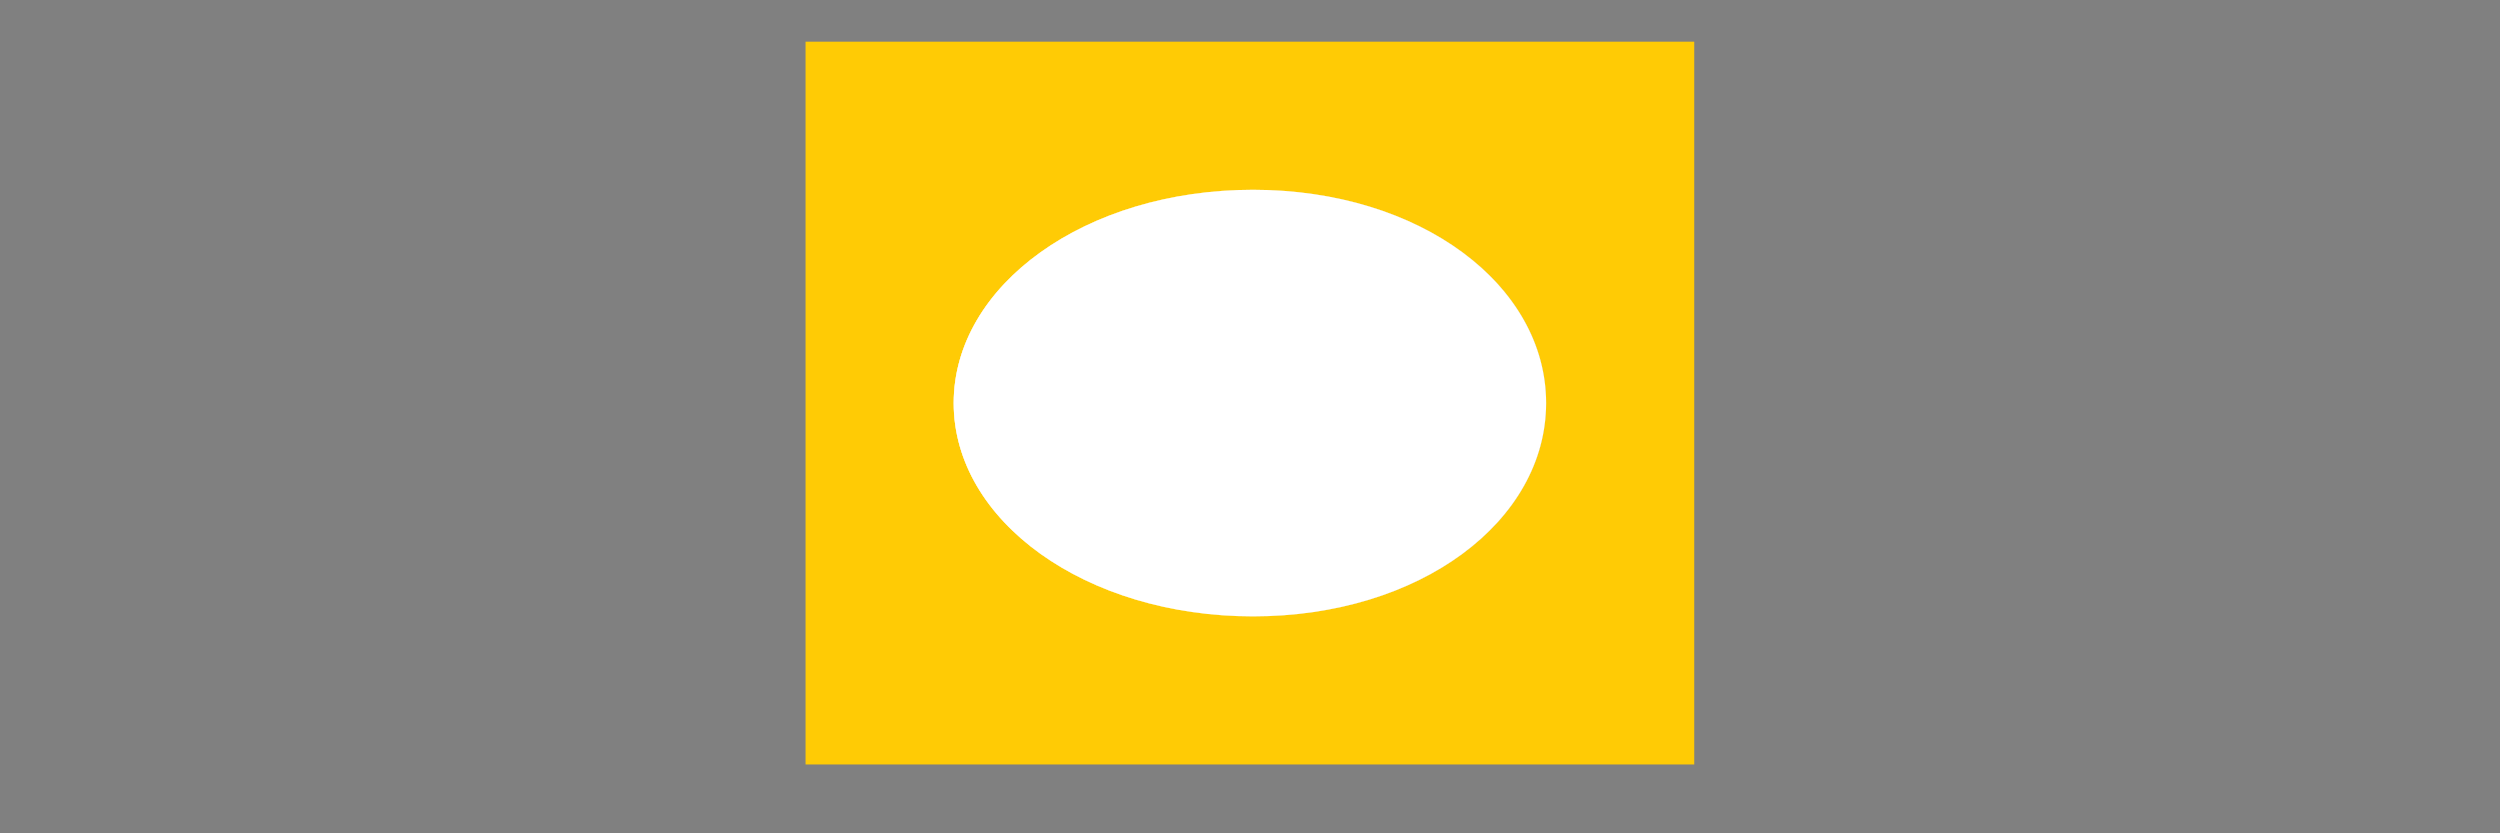
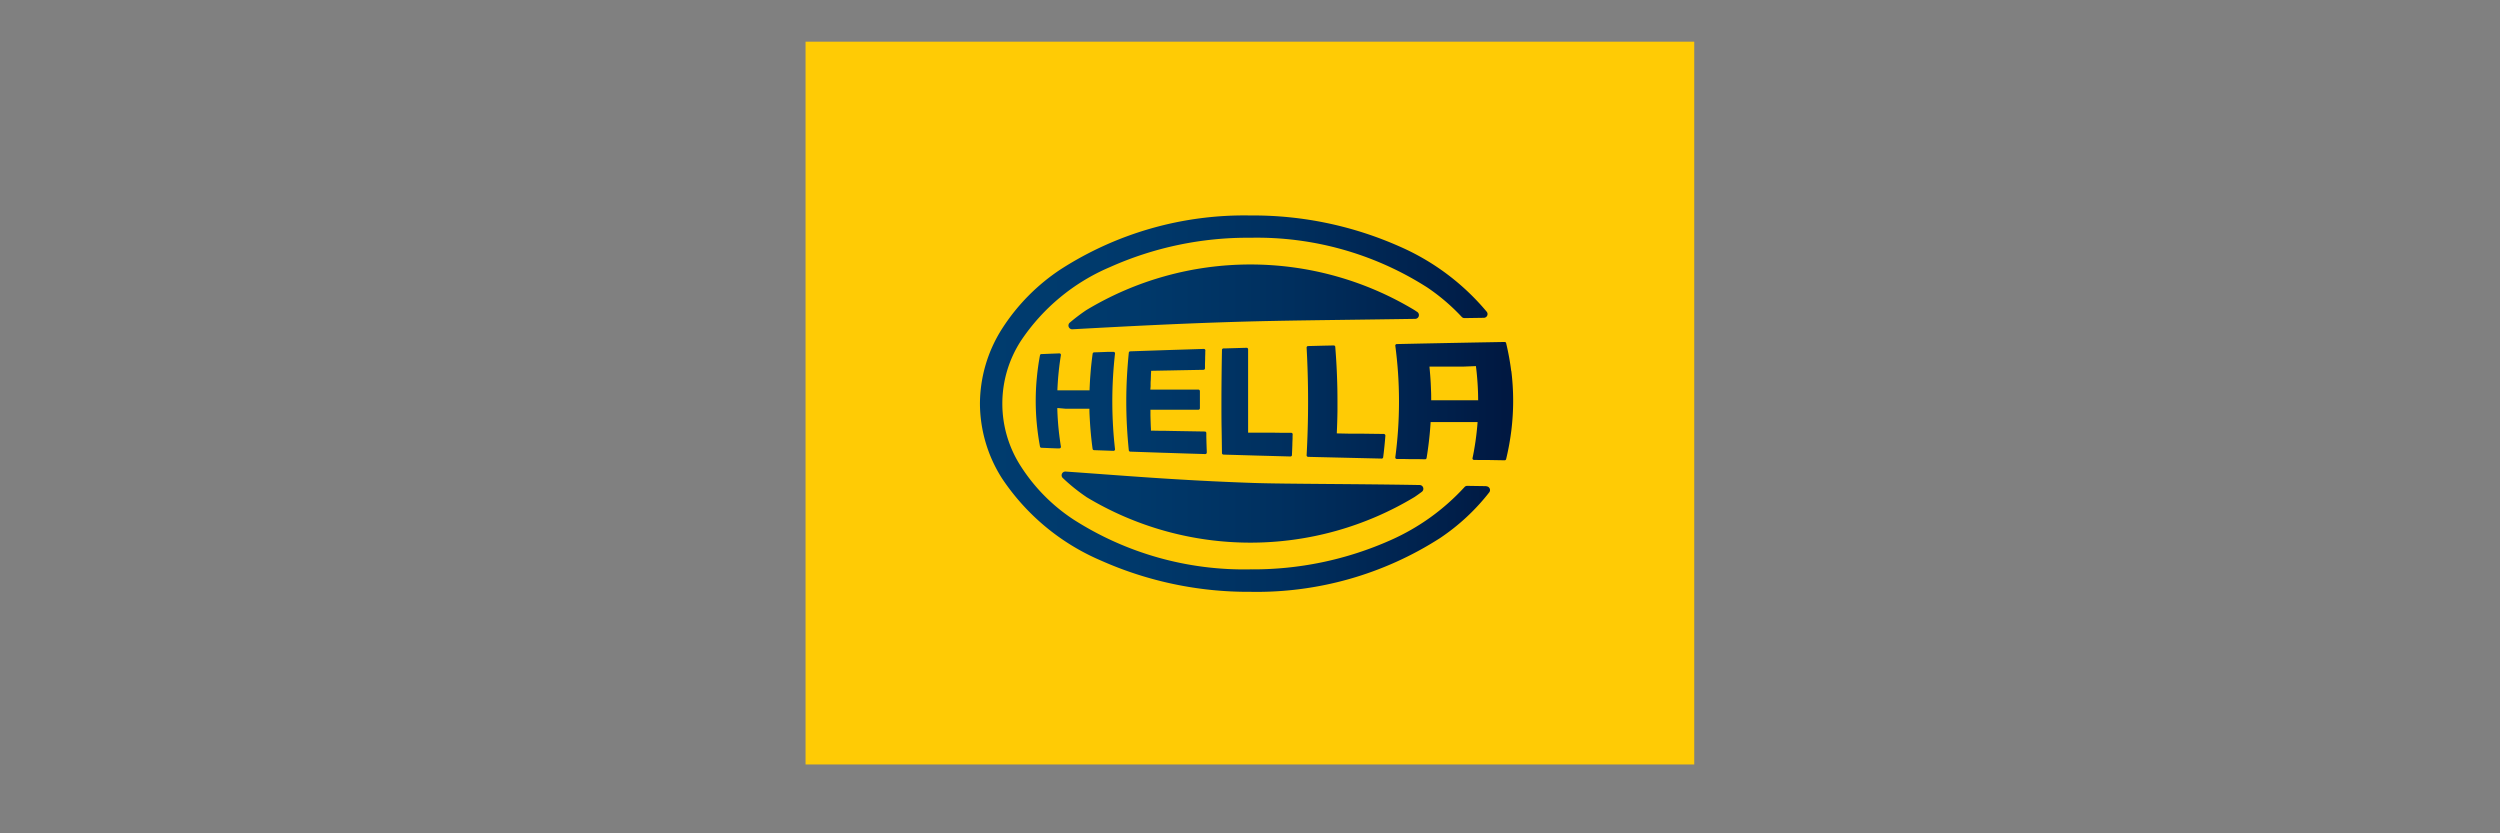
<svg xmlns="http://www.w3.org/2000/svg" width="180" height="60" viewBox="0 0 180 60">
  <rect x="0" y="0" width="180" height="60" fill="#808080" stroke="none" />
  <defs>
    <linearGradient id="linear-gradient" y1="0.5" x2="1" y2="0.5" gradientUnits="objectBoundingBox">
      <stop offset="0" stop-color="#ffdd7f" />
      <stop offset="0.31" stop-color="#ffcd14" />
      <stop offset="0.36" stop-color="#ffcb05" />
      <stop offset="1" stop-color="#c8a008" />
    </linearGradient>
    <linearGradient id="linear-gradient-2" y1="0.5" x2="1" y2="0.5" gradientUnits="objectBoundingBox">
      <stop offset="0" stop-color="#003c6f" />
      <stop offset="0.29" stop-color="#00396b" />
      <stop offset="0.59" stop-color="#002f5e" />
      <stop offset="0.9" stop-color="#001f4a" />
      <stop offset="1" stop-color="#001841" />
    </linearGradient>
  </defs>
  <g id="Hella_-_Colored" data-name="Hella - Colored" transform="translate(5014 -14404.487)">
-     <rect id="Rectangle_2106" data-name="Rectangle 2106" width="180" height="60" transform="translate(-5014 14404.487)" fill="#fff" opacity="0" />
    <g id="HELLA_Logo_3D_Background_4C-01" transform="translate(-5168.49 14271.718)" style="isolation: isolate">
      <g id="HELLA_Logo" data-name="HELLA Logo" transform="translate(212.49 135.77)">
        <rect id="Rectangle_2111" data-name="Rectangle 2111" width="63.985" height="52.041" transform="translate(0)" fill="#ffcb05" />
-         <path id="Path_6965" data-name="Path 6965" d="M326.016,221.987c0,8.481-9.039,15.357-21.105,15.357s-21.551-6.882-21.551-15.357,9.48-15.357,21.551-15.357S326.016,213.506,326.016,221.987Z" transform="translate(-272.695 -195.967)" fill="#fff" />
        <g id="Group_6688" data-name="Group 6688" transform="translate(10.665 10.663)">
-           <path id="Path_6966" data-name="Path 6966" d="M326.016,221.987c0,8.481-9.039,15.357-21.105,15.357s-21.551-6.882-21.551-15.357,9.48-15.357,21.551-15.357S326.016,213.506,326.016,221.987Z" transform="translate(-283.36 -206.63)" fill="url(#linear-gradient)" />
-         </g>
+           </g>
        <path id="Path_6967" data-name="Path 6967" d="M332.392,238.426l-1.371-.021a.262.262,0,0,0-.206.092,15.991,15.991,0,0,1-5.308,3.813,24.294,24.294,0,0,1-10.1,2.107h-.012a22.749,22.749,0,0,1-12.735-3.592,12.888,12.888,0,0,1-3.771-3.807,8.308,8.308,0,0,1,0-9.07,14.536,14.536,0,0,1,6.417-5.3,24.287,24.287,0,0,1,10.1-2.107h.012a22.749,22.749,0,0,1,12.737,3.591,14.416,14.416,0,0,1,2.463,2.107.274.274,0,0,0,.2.087l.6-.009.8-.012a.269.269,0,0,0,.2-.436,17.074,17.074,0,0,0-6.236-4.682,25.955,25.955,0,0,0-10.775-2.25,24.429,24.429,0,0,0-13.656,3.872,14.493,14.493,0,0,0-4.233,4.29,10.1,10.1,0,0,0-1.588,5.377v.014a10.083,10.083,0,0,0,1.588,5.375,16.188,16.188,0,0,0,7.112,5.912,26.056,26.056,0,0,0,10.776,2.257h0a24.415,24.415,0,0,0,13.655-3.872,15.227,15.227,0,0,0,3.539-3.29.271.271,0,0,0-.209-.435Zm-28.807.778a22.885,22.885,0,0,0,23.642,0c.178-.122.352-.245.521-.372a.272.272,0,0,0,.095-.3.269.269,0,0,0-.253-.187c-4.689-.084-9.655-.072-11.995-.15-5.568-.194-9.384-.536-13.5-.82a.269.269,0,0,0-.2.464A13.079,13.079,0,0,0,303.585,239.2Zm23.939-13.015a.271.271,0,0,0-.1-.3l-.2-.134a22.885,22.885,0,0,0-23.642,0,13.411,13.411,0,0,0-1.186.9.271.271,0,0,0,.178.476h.014c3.077-.166,8.719-.488,14.4-.6,2.551-.053,6.347-.089,10.281-.15A.269.269,0,0,0,327.524,226.189Zm-25.432,6.662h1.72v.042c0,.244.015.494.029.743s.03.489.051.742.045.5.072.745c.023.206.048.414.077.618a.111.111,0,0,0,.1.093l.3.011.426.015.427.015.254.009h0a.108.108,0,0,0,.08-.035.1.1,0,0,0,.027-.086c-.062-.542-.11-1.091-.141-1.636q-.054-.9-.054-1.806t.054-1.806c.032-.545.08-1.094.141-1.637a.1.1,0,0,0-.027-.084.1.1,0,0,0-.083-.035h-.457l-.226.009-.215.008-.209.008h-.03l-.263.009a.11.11,0,0,0-.1.093c-.026.187-.05.373-.071.557-.026.229-.05.451-.068.682s-.038.451-.051.68-.024.451-.032.68v.042h-2.316v-.048c.009-.217.023-.441.038-.667s.038-.451.06-.667.051-.451.081-.668c.023-.161.047-.322.074-.486a.111.111,0,0,0-.026-.089.11.11,0,0,0-.086-.036l-.218.009-.4.015-.4.017-.208.008h-.069a.107.107,0,0,0-.1.089c-.1.527-.173,1.053-.224,1.585-.056.563-.083,1.133-.083,1.7s.027,1.133.083,1.7q.077.788.224,1.585a.108.108,0,0,0,.1.089l.277.011.4.017.4.015h.218a.111.111,0,0,0,.086-.036.113.113,0,0,0,.026-.089c-.03-.181-.057-.363-.081-.548-.033-.235-.062-.48-.087-.728s-.044-.494-.059-.728-.027-.488-.033-.728v-.047h.047Zm13.146.12v-4.4a.114.114,0,0,0-.033-.077.1.1,0,0,0-.078-.03l-.34.009-.494.015-.491.014-.251.008h-.09a.108.108,0,0,0-.105.107c-.011.576-.021,1.177-.027,1.786s-.012,1.281-.012,1.929,0,1.3.012,1.931.017,1.2.027,1.786a.108.108,0,0,0,.105.105l.268.009.415.011.417.012.421.012.375.011.473.014.859.023.868.024.73.02h0a.107.107,0,0,0,.108-.1c0-.1.009-.2.012-.3l.017-.451c0-.15.011-.3.015-.451,0-.1,0-.2.008-.293a.11.11,0,0,0-.03-.077.105.105,0,0,0-.077-.033h-.662l-.807-.012h-1.633v-.044q0-.784,0-1.545Zm18.947-2.81a18.428,18.428,0,0,0-.37-2.033.107.107,0,0,0-.107-.083l-1.974.035-2.042.039-1.989.039-1.767.038a.107.107,0,0,0-.1.122c.084.635.15,1.281.194,1.919.048.7.072,1.4.072,2.095s-.024,1.4-.072,2.095c-.045.64-.11,1.285-.194,1.92a.108.108,0,0,0,.024.084.117.117,0,0,0,.08.038h.406l.585.012h.587l.462.011a.11.11,0,0,0,.108-.09c.029-.173.056-.349.083-.539.03-.214.06-.439.086-.668s.05-.451.069-.67.036-.441.051-.673v-.042h3.381v.048c-.018.224-.039.451-.065.685s-.054.451-.087.682-.071.451-.111.682c-.03.164-.062.331-.1.5a.107.107,0,0,0,.1.129l.439.008h.628l.632.011.516.009h0a.11.11,0,0,0,.105-.083,18.433,18.433,0,0,0,.372-2.036,17.6,17.6,0,0,0,0-4.335Zm-2.378,2.083h-3.387V232.2c0-.194,0-.39-.009-.584s-.014-.39-.024-.584-.023-.39-.038-.584-.032-.39-.051-.584v-.048h2.484l.822-.032h.041v.039c.024.193.047.393.065.594s.035.4.048.6.023.4.03.594.011.4.012.6Zm-23.59-1.106c0-.108,0-.217.011-.325l.012-.325c0-.108.011-.215.015-.324v-.044h.041l.95-.018.433-.008.53-.011.975-.018.844-.015a.108.108,0,0,0,.105-.105v-.253c0-.132.008-.266.011-.4v-.132l.009-.266c0-.08,0-.158.008-.236a.108.108,0,0,0-.032-.081.111.111,0,0,0-.08-.032l-1.281.041-1.413.044-1.384.047-1.223.042a.108.108,0,0,0-.1.1c-.057.564-.1,1.133-.132,1.691-.033.6-.05,1.219-.05,1.819s.017,1.214.05,1.821c.03.558.075,1.127.132,1.691a.108.108,0,0,0,.1.1l1.248.042,1.094.038.315.009,1.44.047,1.308.039h0a.1.1,0,0,0,.077-.032.111.111,0,0,0,.032-.08c0-.089,0-.178-.008-.266l-.014-.43-.011-.43v-.281a.108.108,0,0,0-.107-.105l-.871-.015-1-.017-.451-.008-.54-.011h-.293l-.682-.012h-.042v-.042c0-.116-.011-.232-.015-.354s-.008-.235-.012-.354l-.009-.354v-.4h3.451a.108.108,0,0,0,.077-.033.111.111,0,0,0,.032-.077v-1.231a.105.105,0,0,0-.033-.077.1.1,0,0,0-.077-.032H308.2v-.047A2.024,2.024,0,0,0,308.218,231.138Zm16.813,3.53-.733-.009-.883-.012h-.871l-.871-.018h-.047v-.047c.024-.534.041-1.067.047-1.583v-.673q0-.451-.008-.912c-.011-.525-.029-1.053-.056-1.582-.024-.477-.057-.96-.095-1.437a.11.11,0,0,0-.111-.1l-.4.009h-.026l-.513.012-.534.014-.373.009a.11.11,0,0,0-.077.035.108.108,0,0,0-.029.08c.035.614.059,1.237.077,1.857.02.67.029,1.354.029,2.016s-.009,1.354-.029,2.018c-.018.62-.042,1.243-.077,1.857a.108.108,0,0,0,.029.078.111.111,0,0,0,.077.036l.68.017.522.012,1.384.033,1.413.033,1.3.03h0a.107.107,0,0,0,.107-.095c.015-.108.027-.218.041-.328.018-.15.033-.308.05-.465s.03-.31.044-.463c.008-.1.017-.2.024-.3a.114.114,0,0,0-.029-.081.1.1,0,0,0-.066-.038Z" transform="translate(-283.374 -206.424)" fill="url(#linear-gradient-2)" />
        <g id="Group_6689" data-name="Group 6689" transform="translate(10.665 10.663)">
-           <path id="Path_6968" data-name="Path 6968" d="M326.016,221.987c0,8.481-9.039,15.357-21.105,15.357s-21.551-6.882-21.551-15.357,9.48-15.357,21.551-15.357S326.016,213.506,326.016,221.987Z" transform="translate(-283.36 -206.63)" fill="#fff" style="mix-blend-mode: soft-light;isolation: isolate" />
-         </g>
+           </g>
      </g>
    </g>
  </g>
</svg>